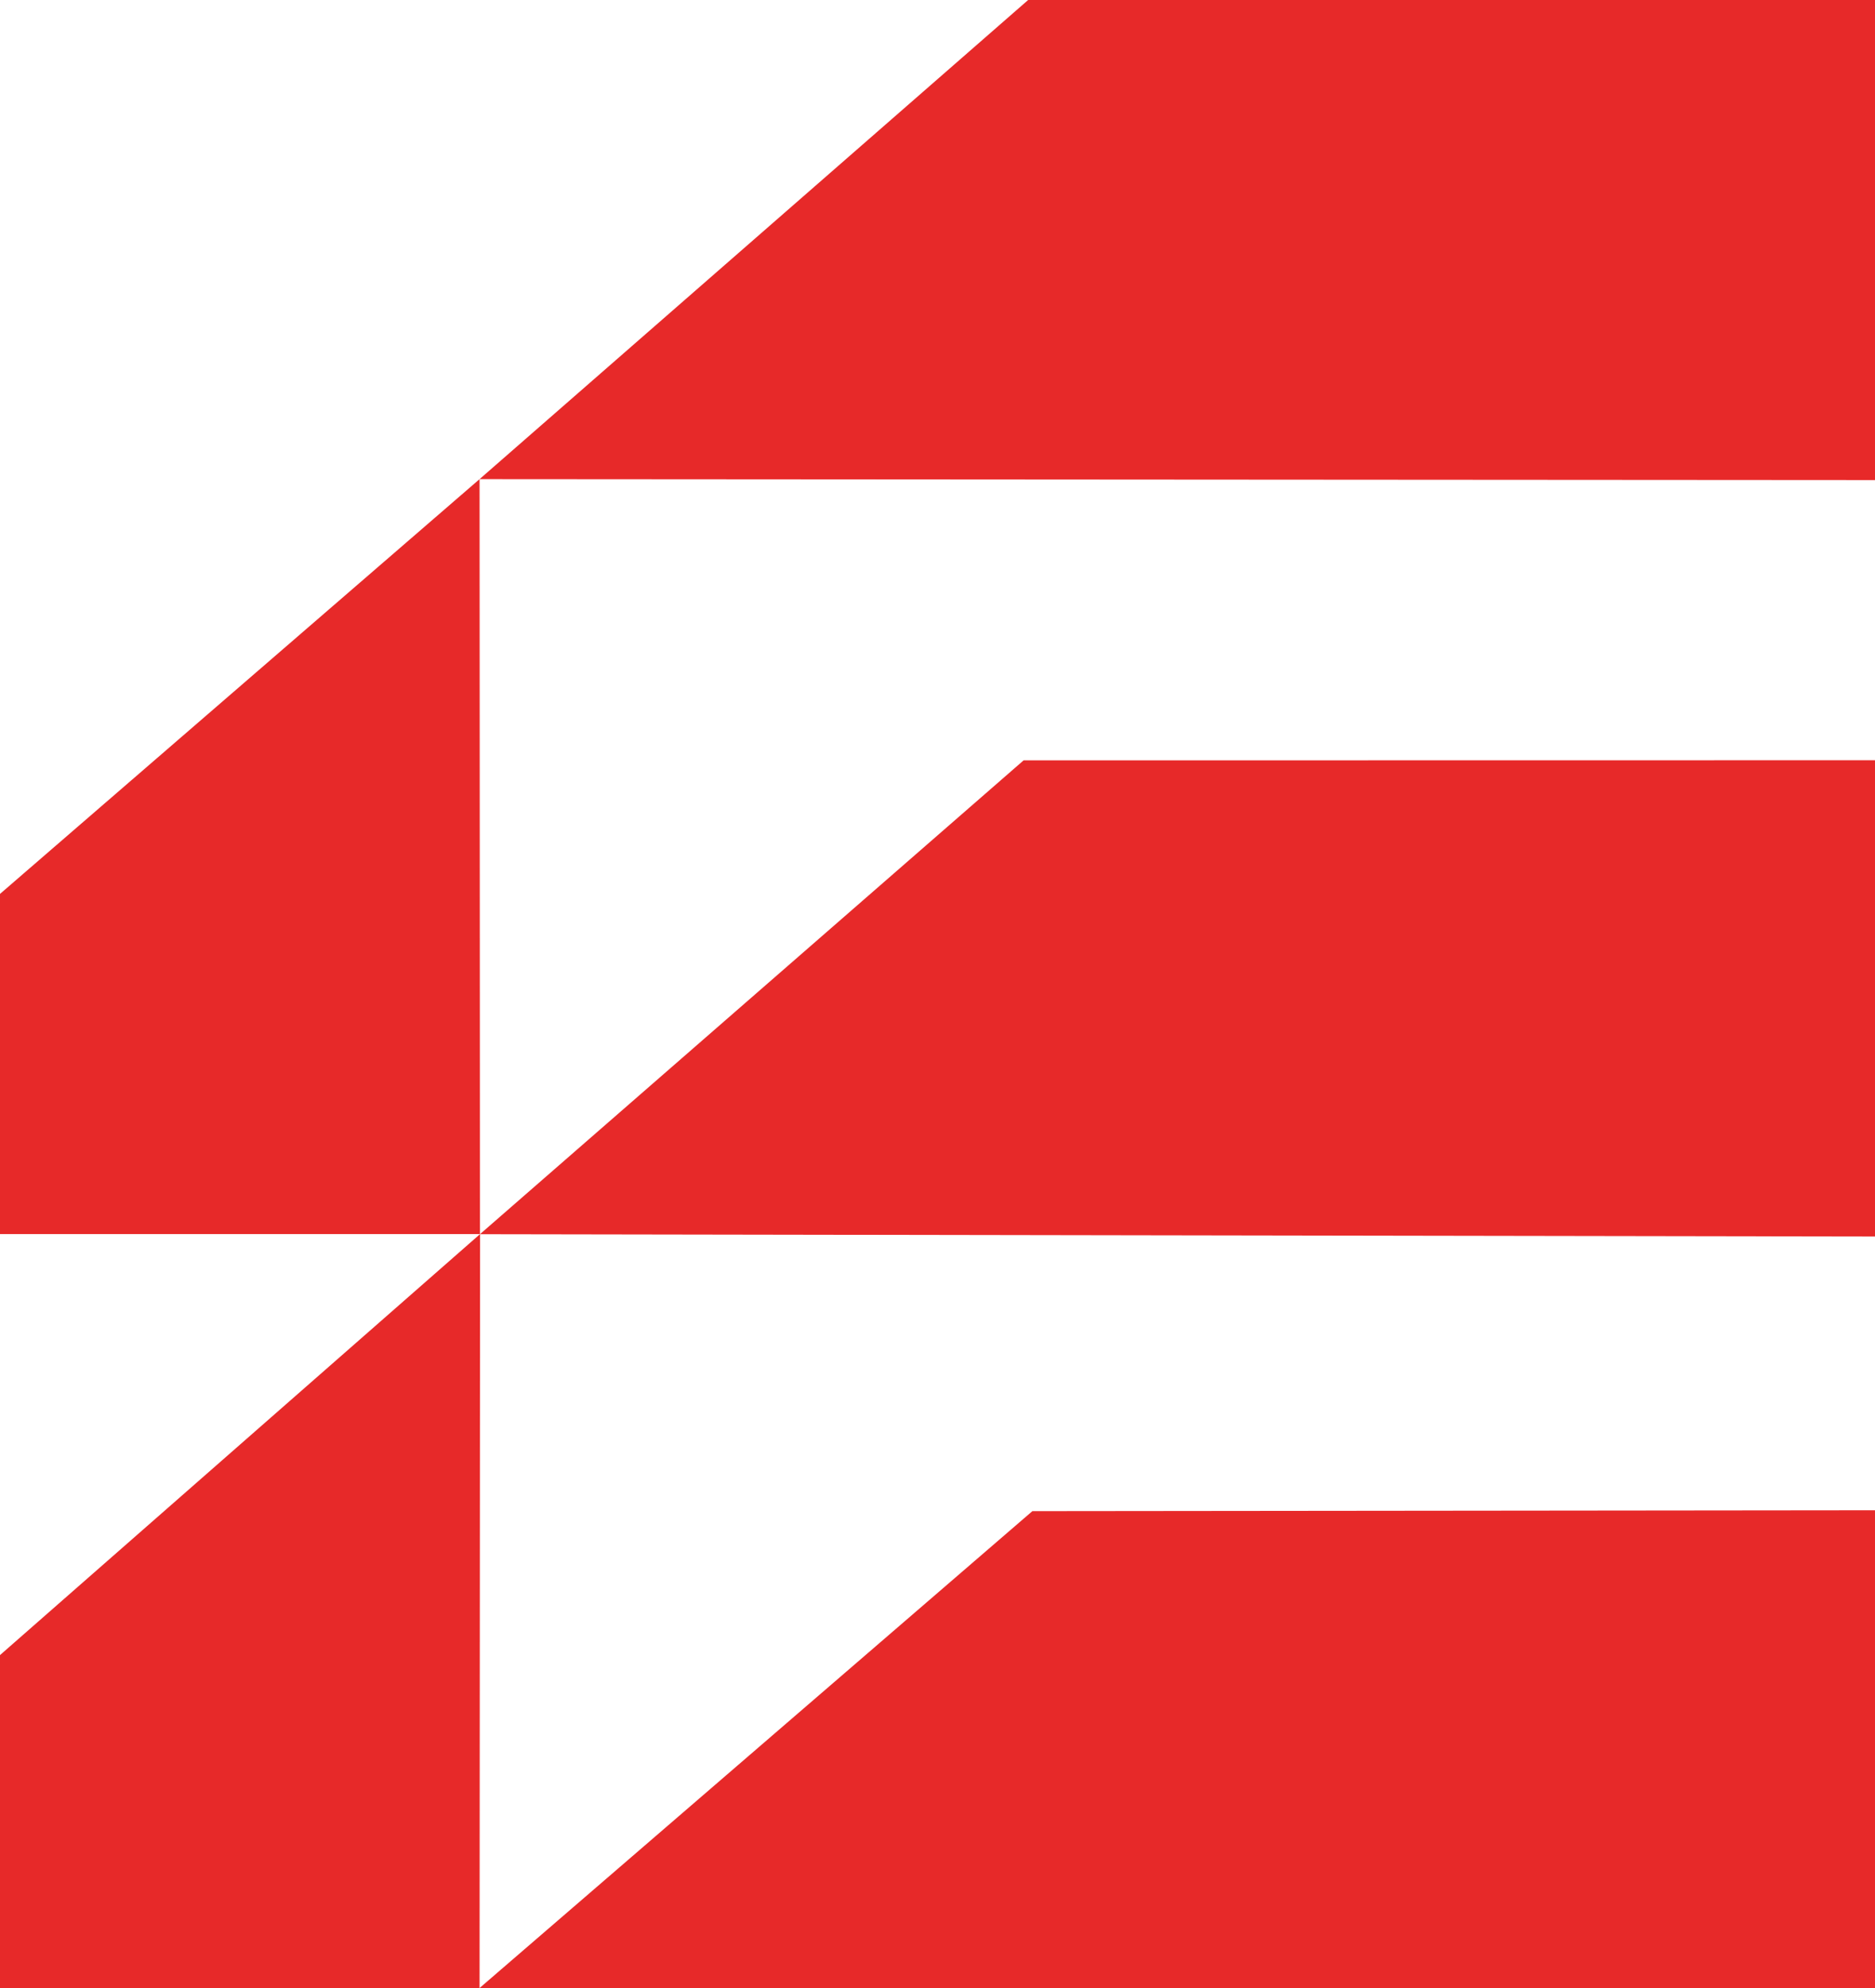
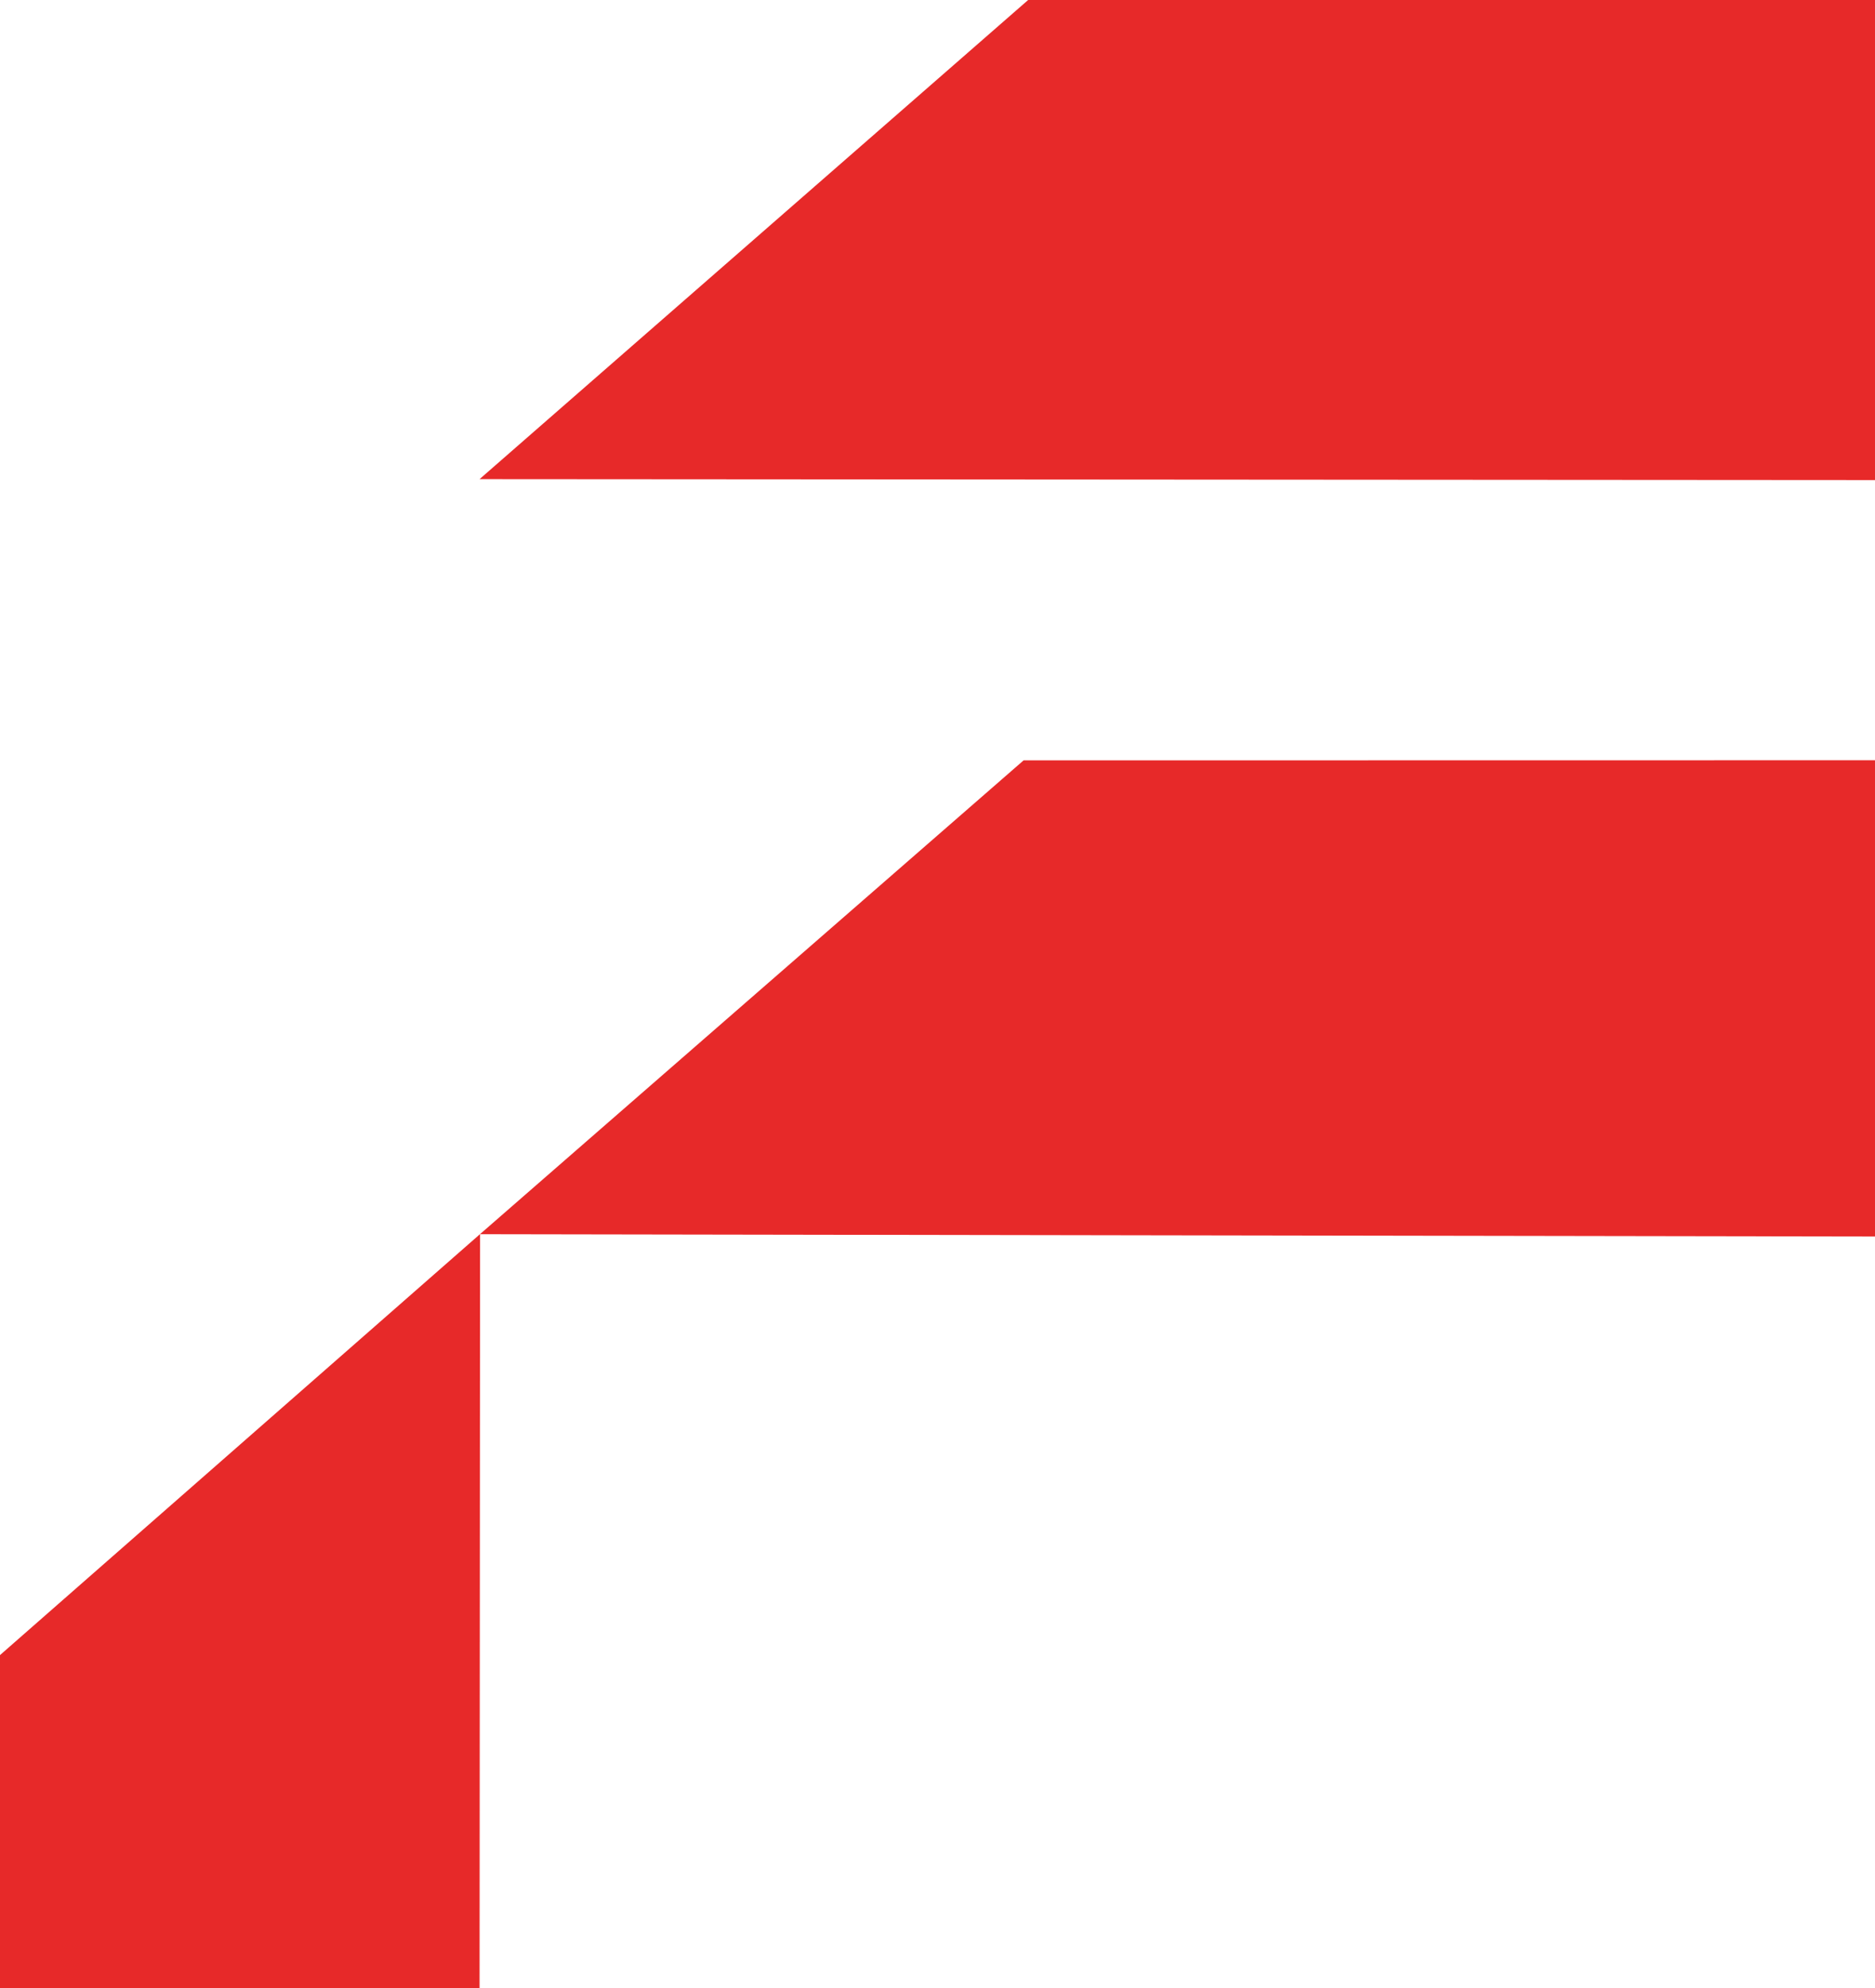
<svg xmlns="http://www.w3.org/2000/svg" id="Layer_2" viewBox="0 0 301.09 319.19">
  <defs>
    <style>.cls-1{fill:#e72929;stroke-width:0px;}</style>
  </defs>
  <g id="Layer_1-2">
    <polygon class="cls-1" points="165.1 0 77.01 76.92 301.09 77.07 301.09 0 165.1 0" />
-     <polygon class="cls-1" points="0 143.51 77.01 76.92 77.07 198.12 0 198.12 0 143.51" />
    <polygon class="cls-1" points="164.37 122.07 77.07 198.14 301.09 198.51 301.09 122.05 164.37 122.07" />
-     <polygon class="cls-1" points="165.78 242.6 77.01 319.16 301.09 319.17 301.09 242.46 165.78 242.6" />
    <polygon class="cls-1" points="0 265.71 77.09 198.12 77.01 319.16 0 319.19 0 265.71" />
  </g>
</svg>